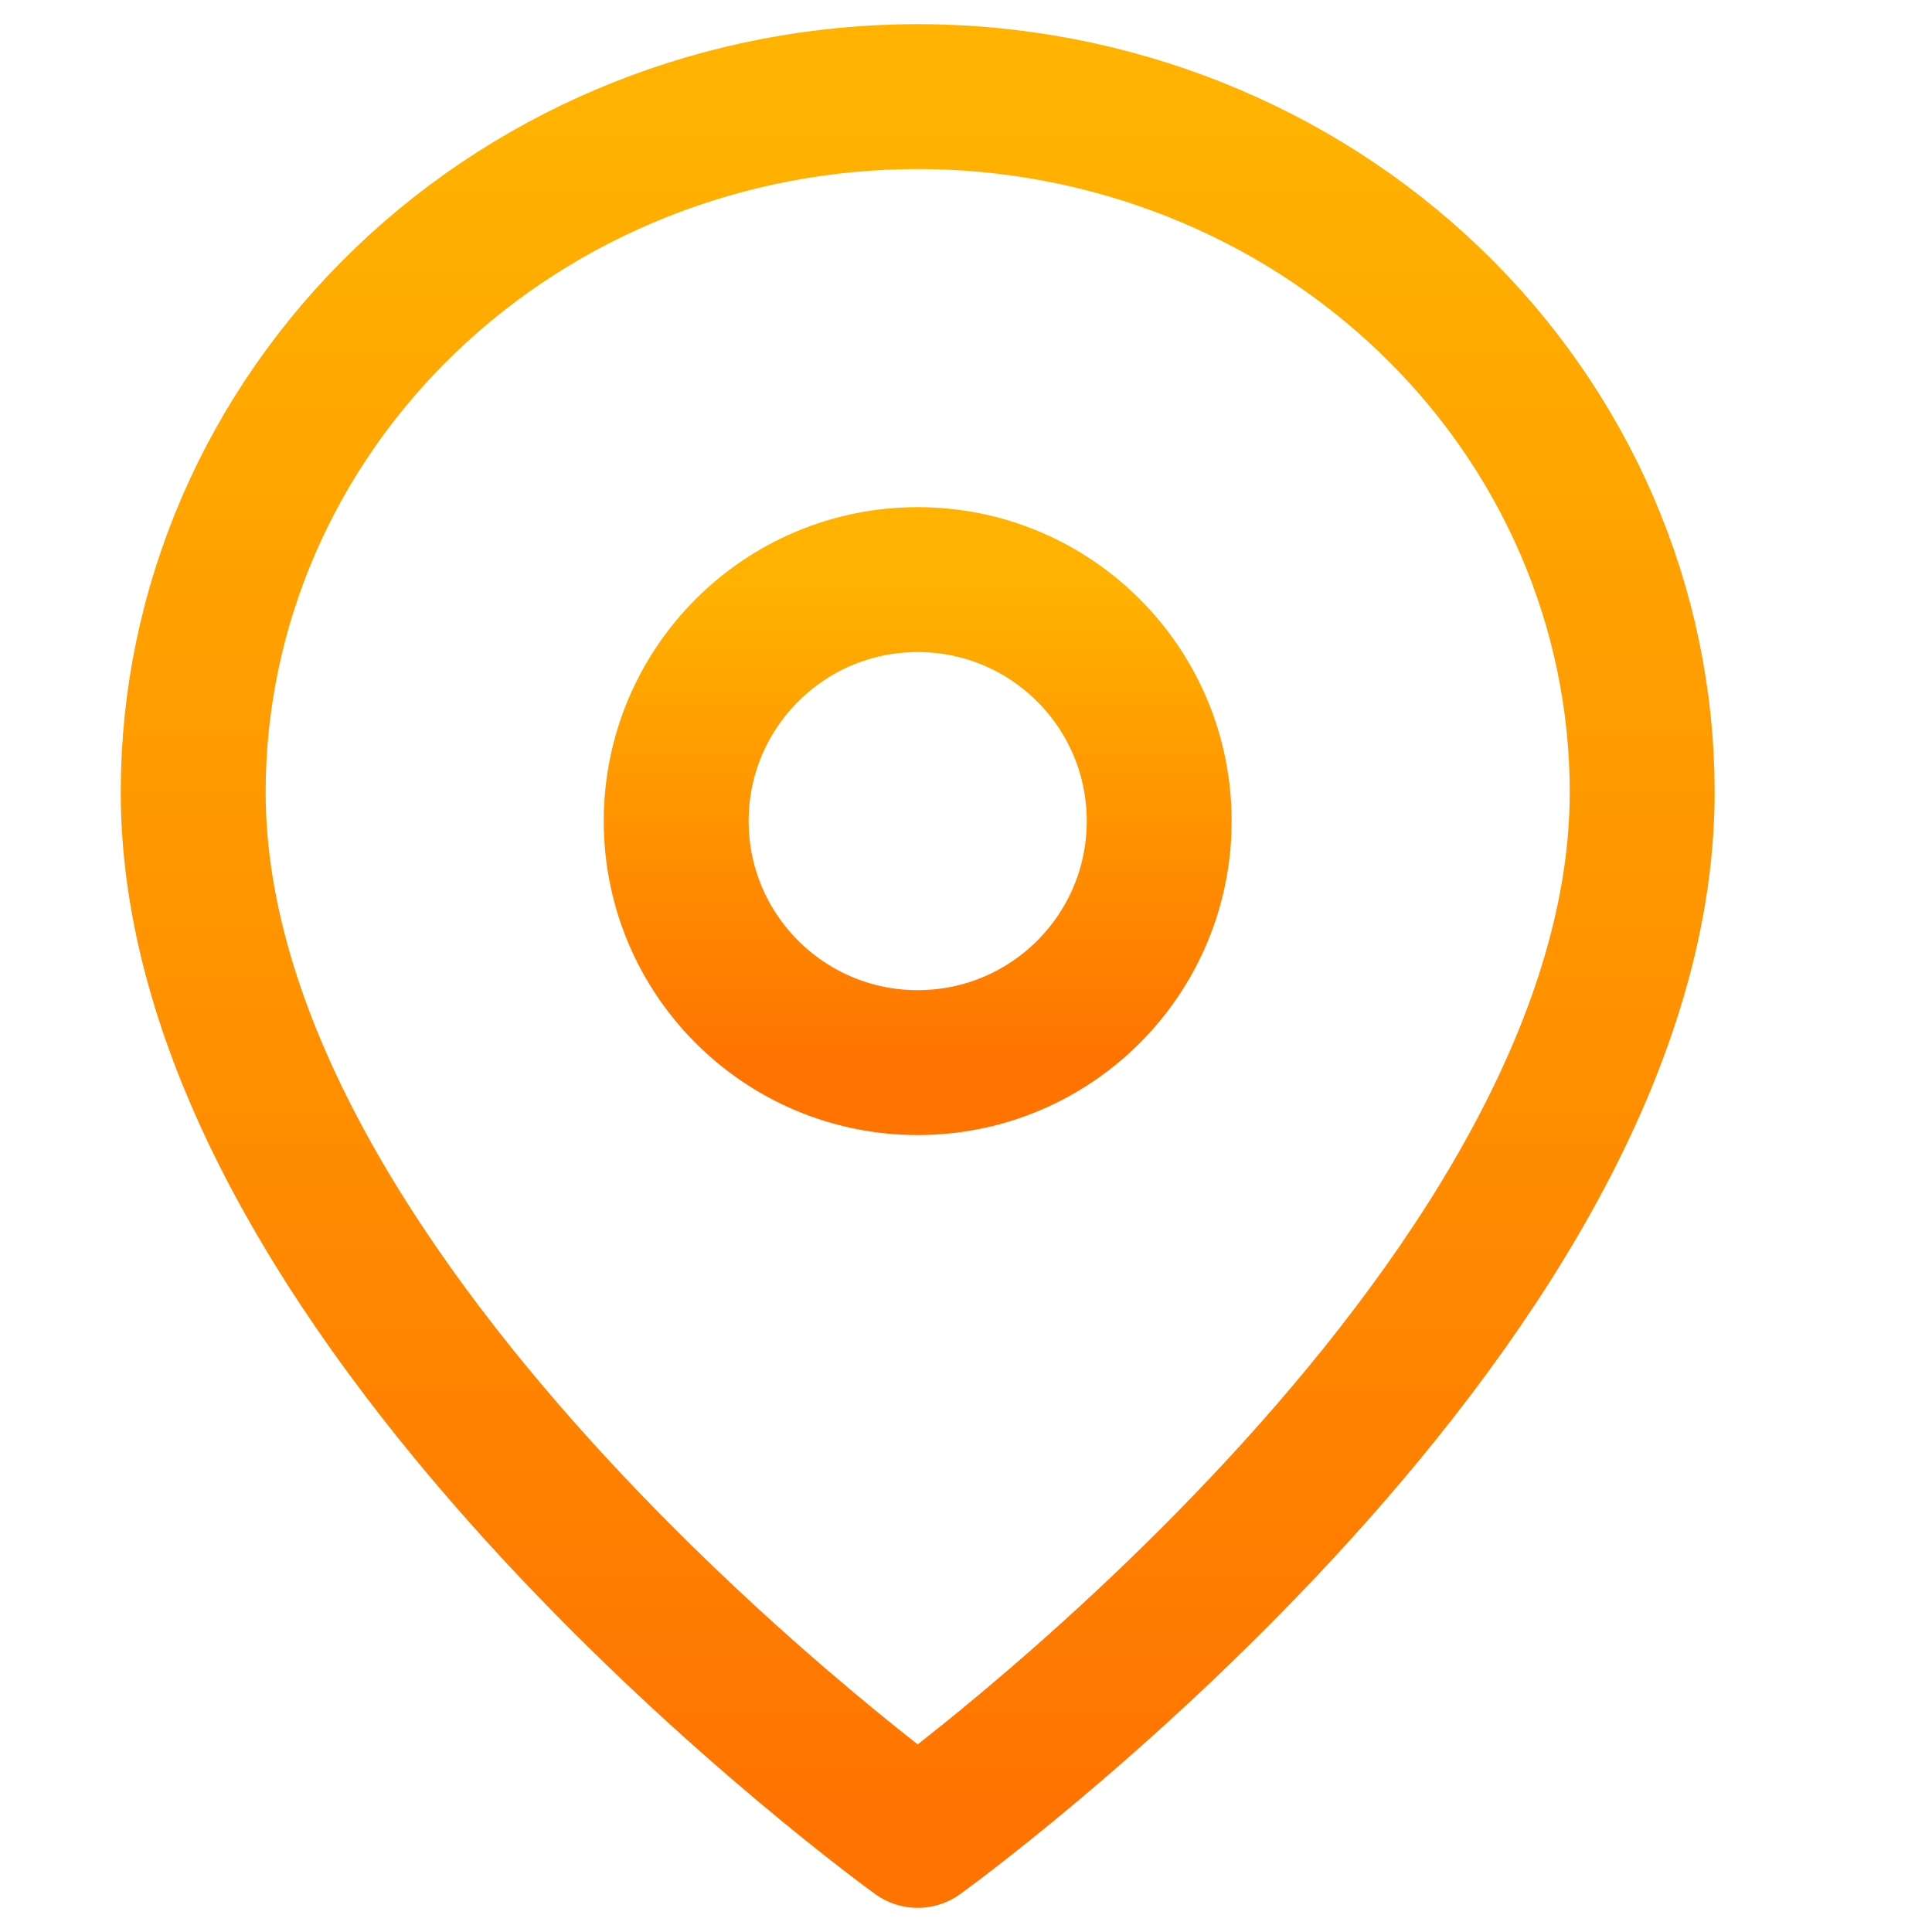
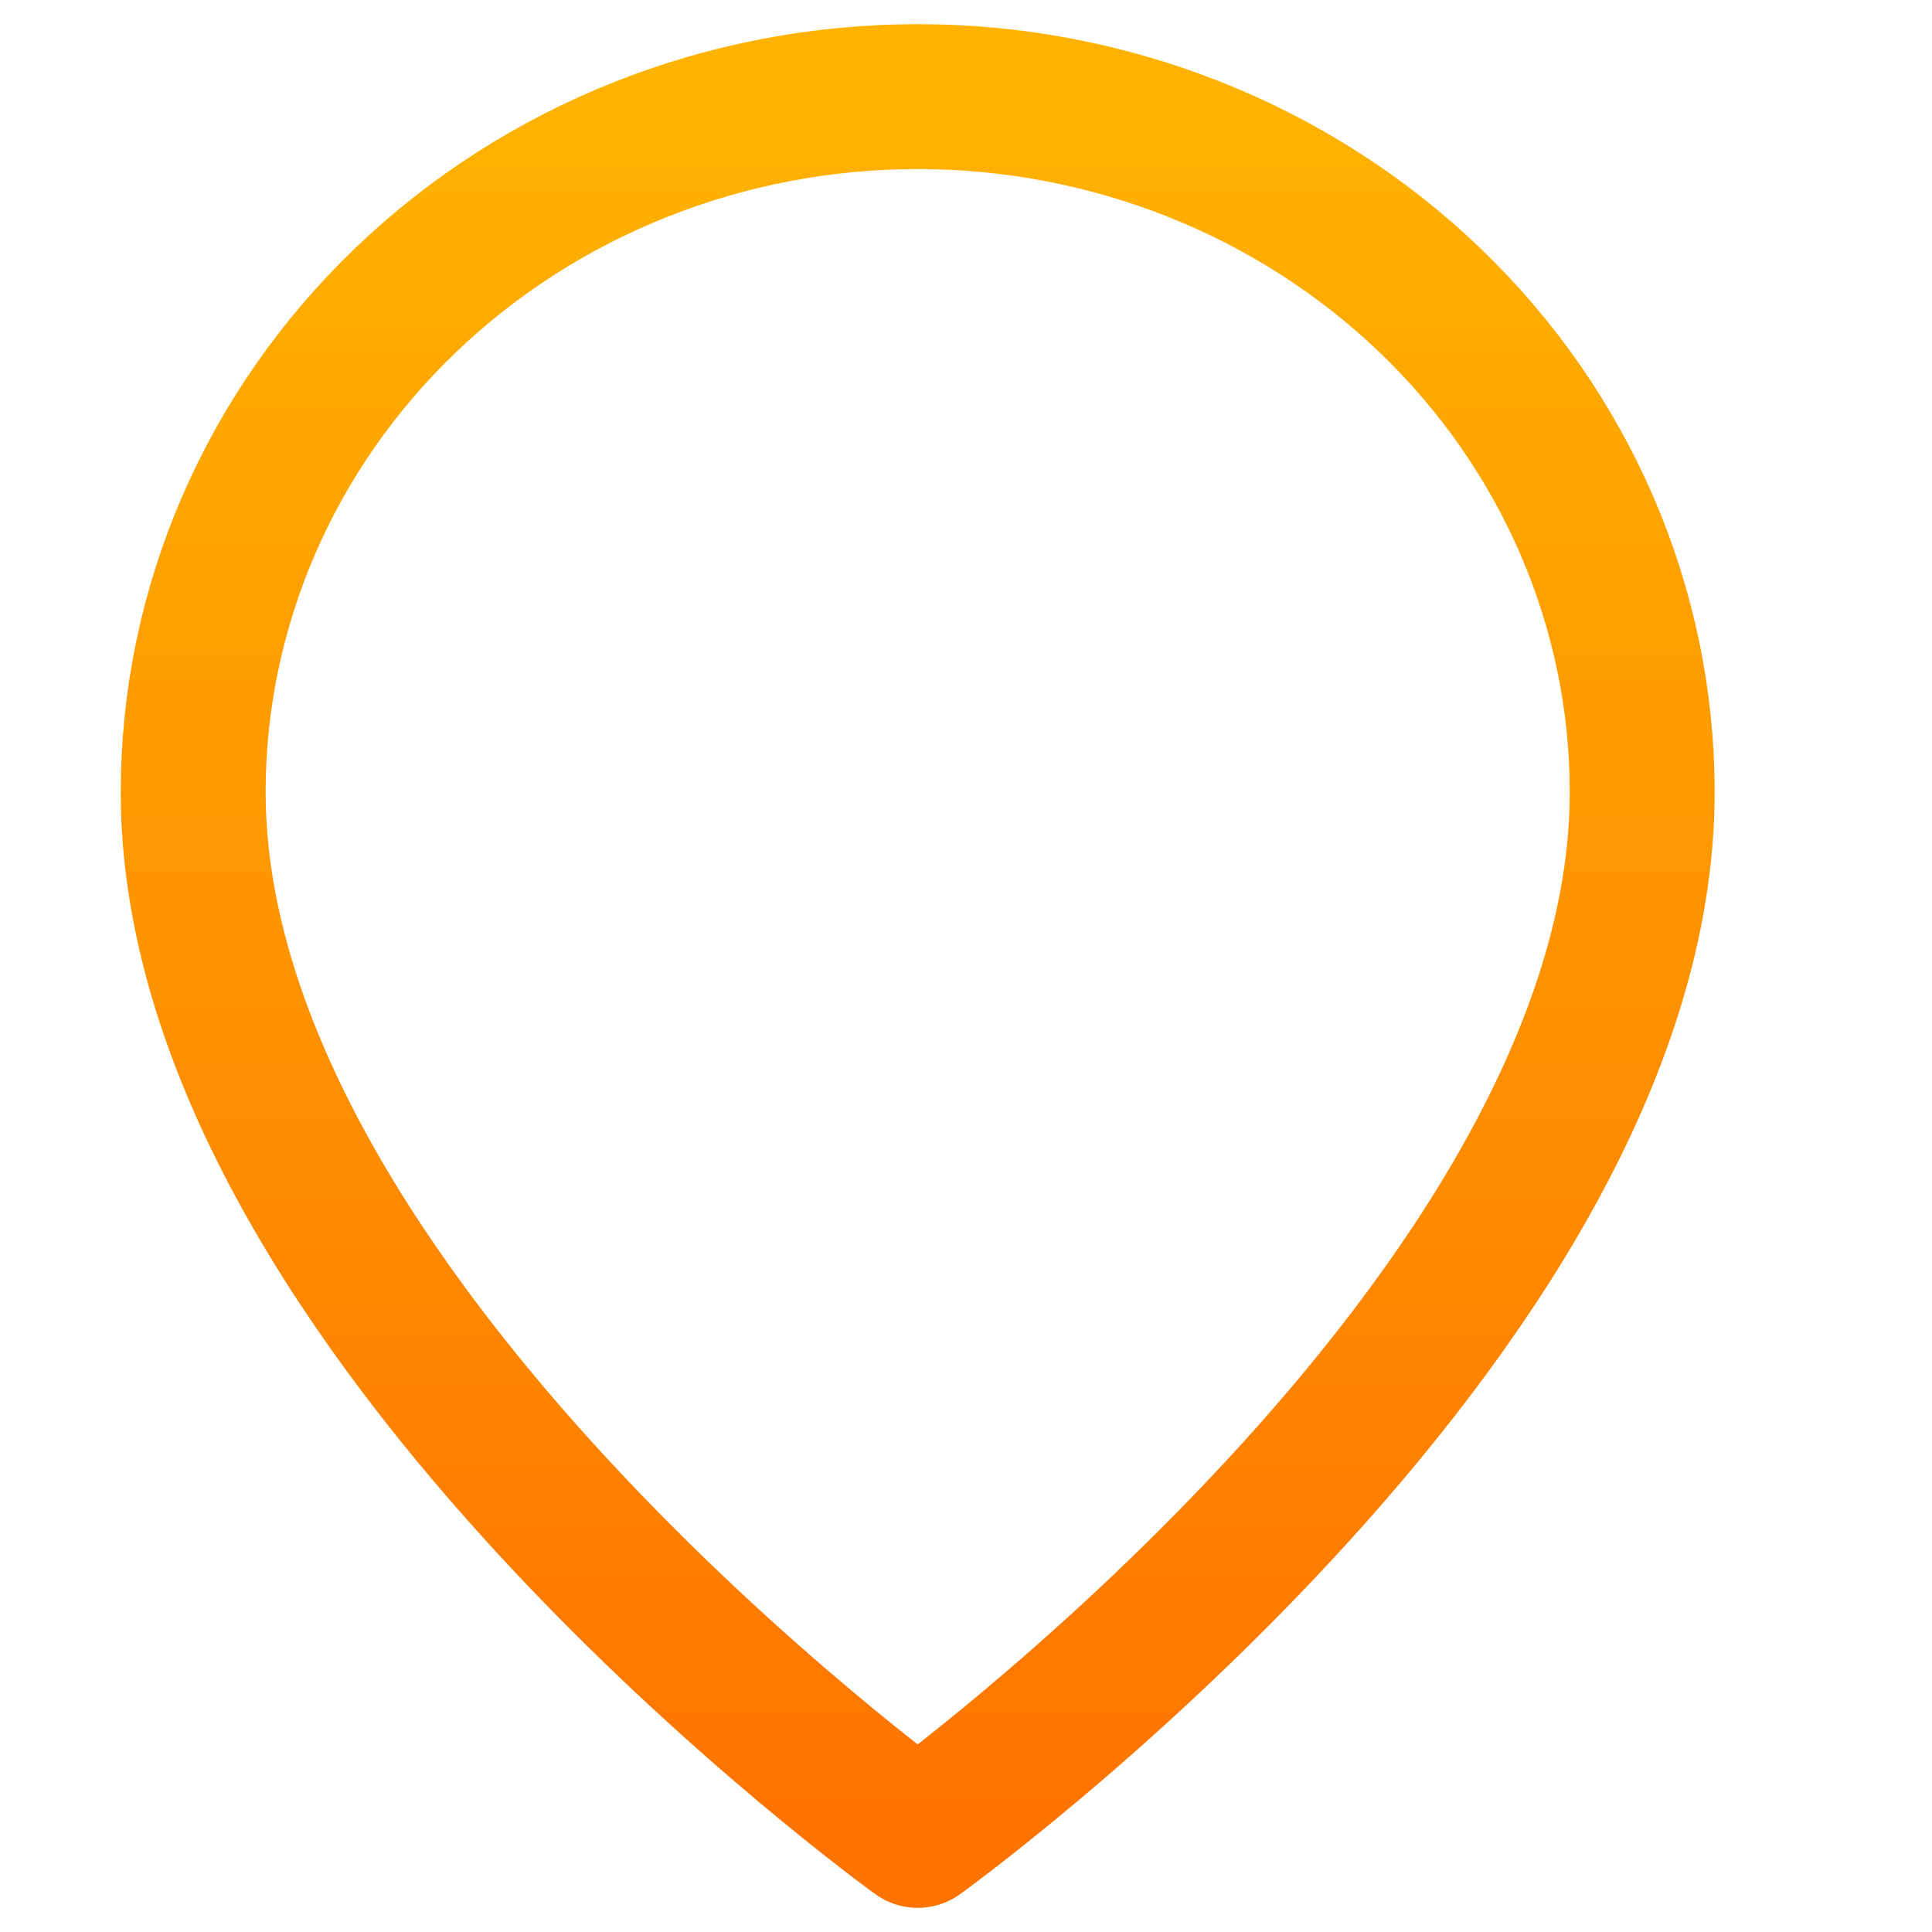
<svg xmlns="http://www.w3.org/2000/svg" width="20" height="20" viewBox="0 0 20 20" fill="none">
  <path d="M17 8.2C17 13.6 9.5 19 9.5 19C9.5 19 2 13.6 2 8.2C2 6.29 2.79 4.459 4.197 3.109C5.603 1.759 7.511 1 9.5 1C11.489 1 13.397 1.759 14.803 3.109C16.21 4.459 17 6.29 17 8.2Z" stroke="url(#paint0_linear_397_3)" stroke-width="1.5" stroke-linecap="round" stroke-linejoin="round" />
-   <path d="M9.5 11C10.881 11 12 9.881 12 8.5C12 7.119 10.881 6 9.5 6C8.119 6 7 7.119 7 8.5C7 9.881 8.119 11 9.5 11Z" stroke="url(#paint1_linear_397_3)" stroke-width="1.5" stroke-linecap="round" stroke-linejoin="round" />
  <defs>
    <linearGradient id="paint0_linear_397_3" x1="9.5" y1="1" x2="9.5" y2="19" gradientUnits="userSpaceOnUse">
      <stop stop-color="#FFB300" />
      <stop offset="1" stop-color="#FF7300" />
    </linearGradient>
    <linearGradient id="paint1_linear_397_3" x1="9.5" y1="6" x2="9.5" y2="11" gradientUnits="userSpaceOnUse">
      <stop stop-color="#FFB300" />
      <stop offset="1" stop-color="#FF7300" />
    </linearGradient>
  </defs>
</svg>